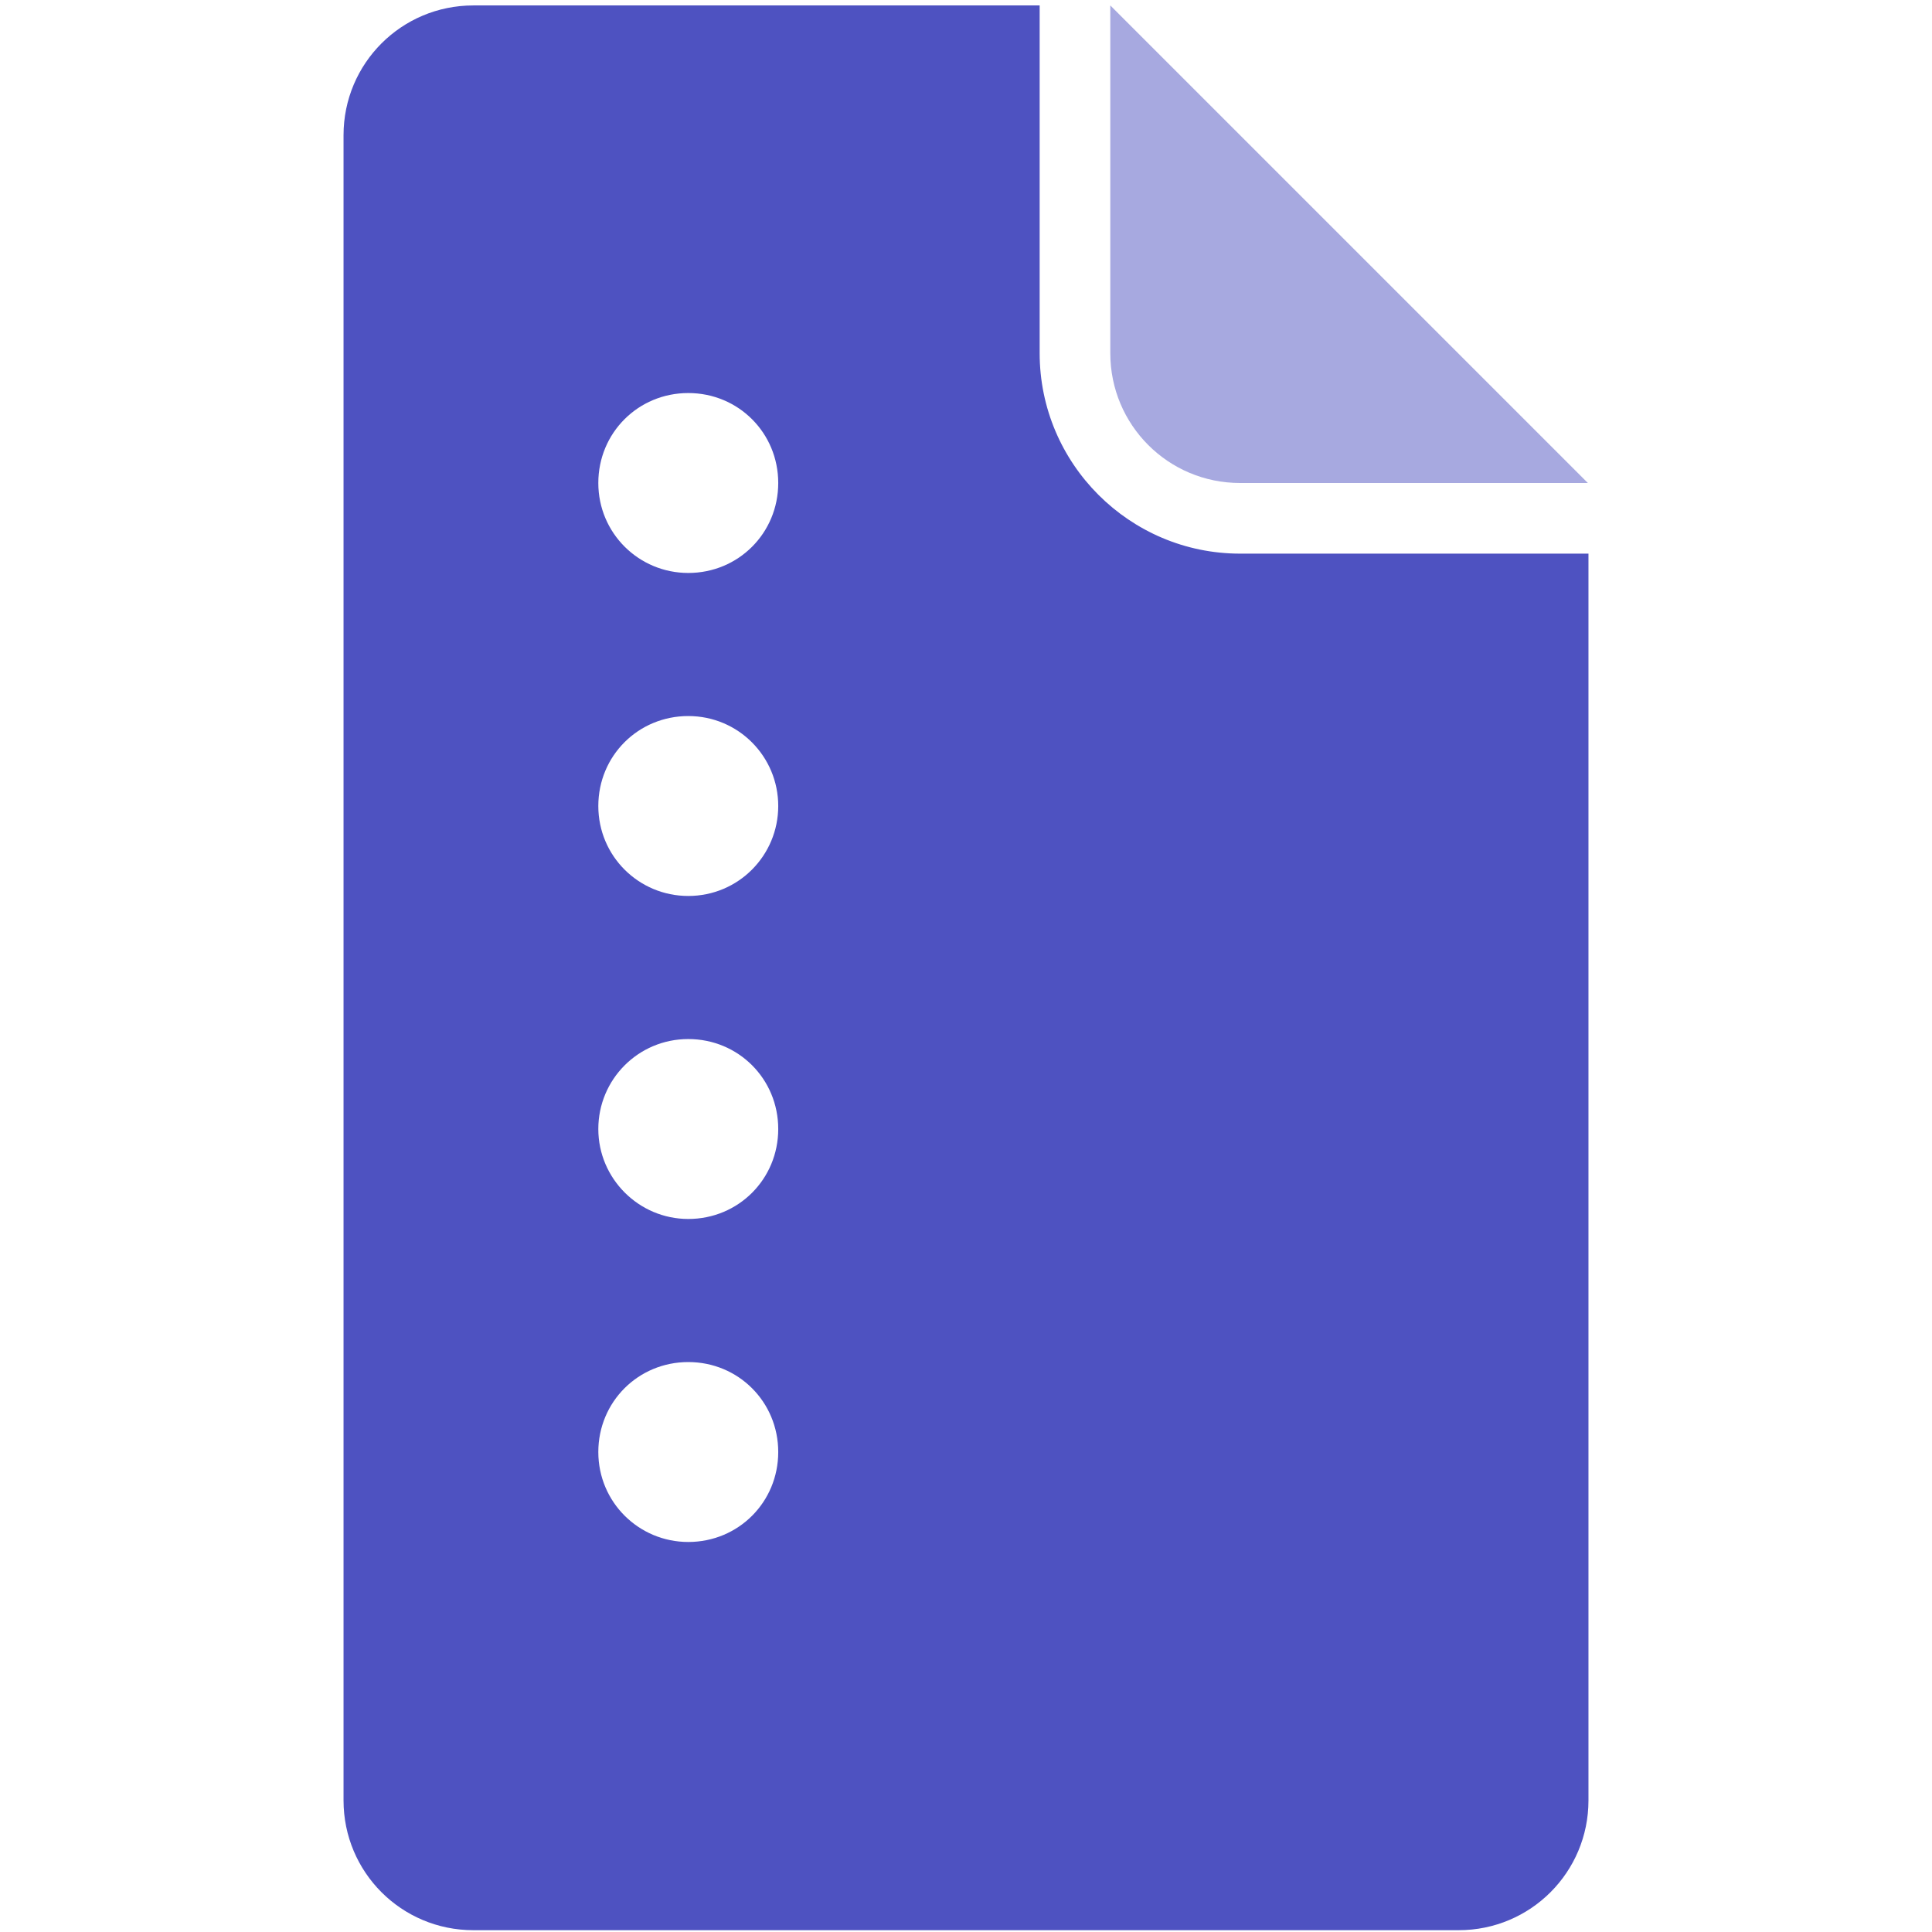
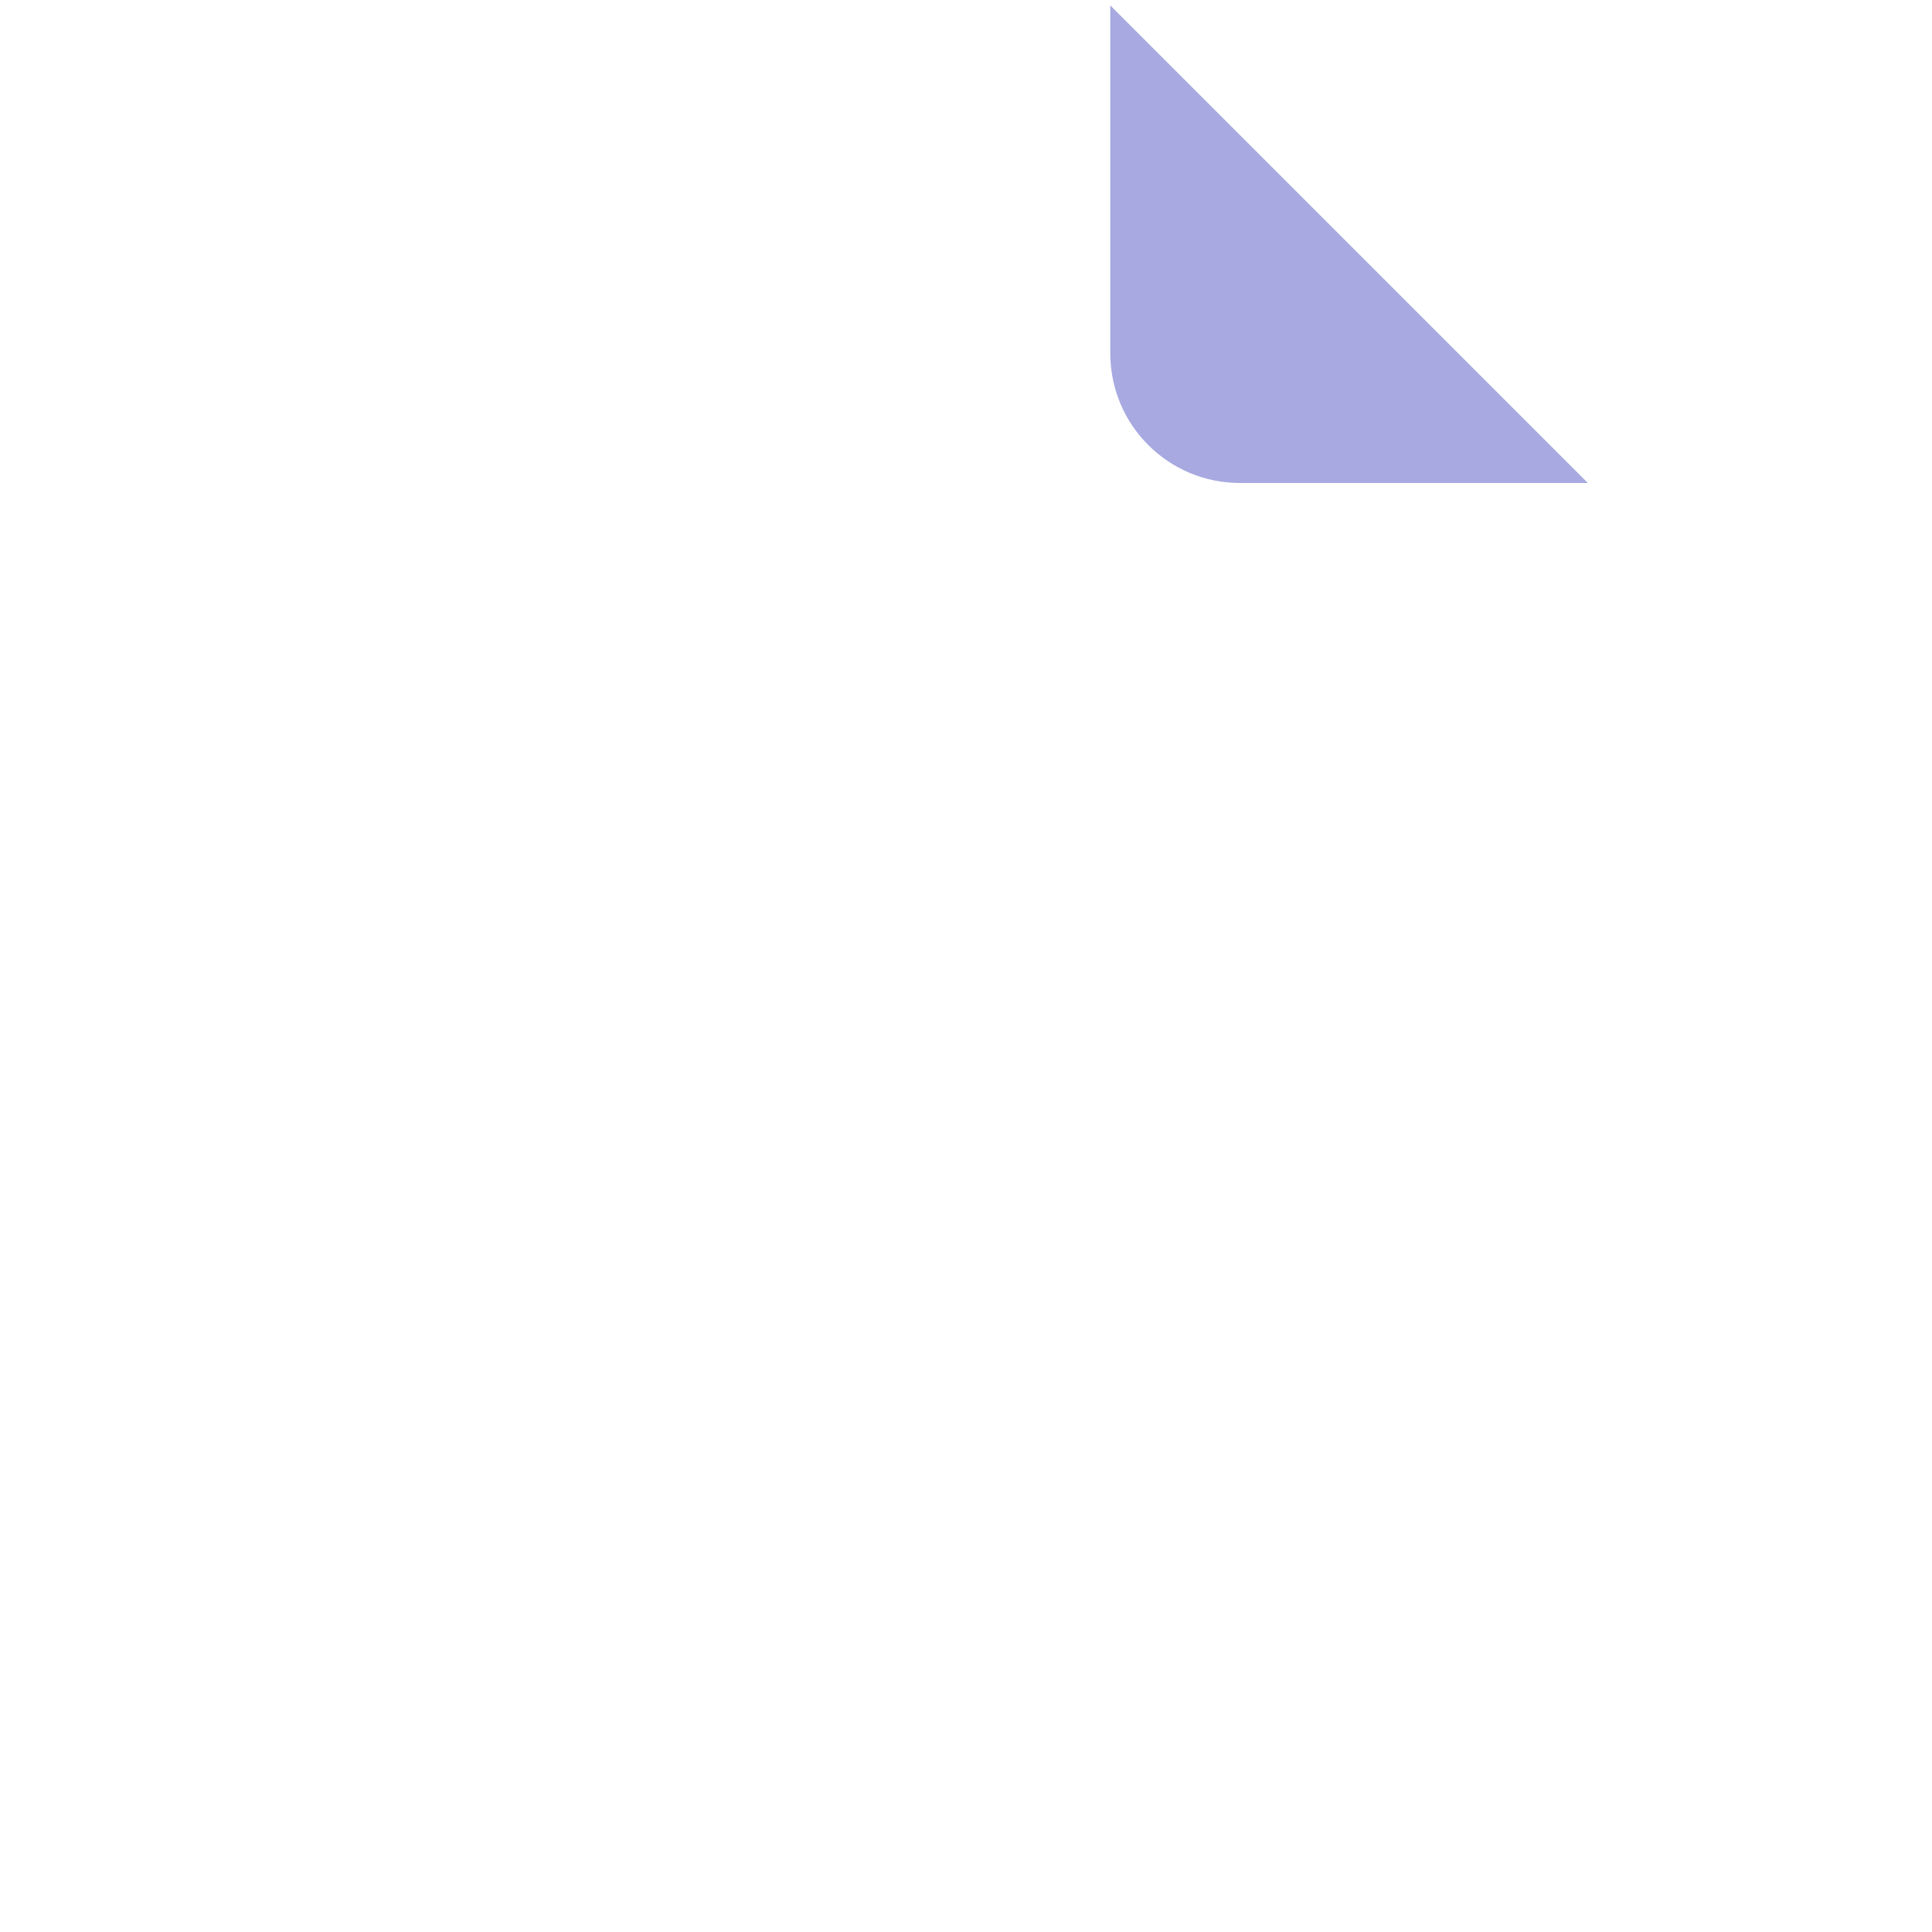
<svg xmlns="http://www.w3.org/2000/svg" id="guides" viewBox="0 0 32 32">
  <defs>
    <style>.cls-1{fill:#a7a9e0;}.cls-2{fill:#4e52c1;}</style>
  </defs>
  <path class="cls-1" d="M20.54,8h5.76L18.39,.09V5.85c0,1.19,.96,2.15,2.15,2.15Z" />
-   <path class="cls-2" d="M20.54,9.17c-1.83,0-3.32-1.49-3.32-3.32V.09H7.84c-1.19,0-2.15,.96-2.15,2.15V29.82c0,1.19,.96,2.15,2.15,2.15H24.16c1.19,0,2.15-.96,2.15-2.15V9.17h-5.76ZM11.4,25.54c-.82,0-1.49-.66-1.49-1.49s.66-1.49,1.49-1.49,1.49,.66,1.49,1.49-.66,1.49-1.49,1.49Zm0-5.35c-.82,0-1.49-.67-1.49-1.49s.66-1.49,1.49-1.49,1.49,.66,1.49,1.49-.66,1.49-1.49,1.49Zm0-5.35c-.82,0-1.49-.66-1.49-1.49s.66-1.49,1.49-1.49,1.49,.67,1.49,1.49-.66,1.49-1.49,1.49Zm0-5.35c-.82,0-1.49-.66-1.49-1.49s.66-1.49,1.49-1.49,1.49,.66,1.49,1.49-.66,1.49-1.49,1.49Z" />
</svg>